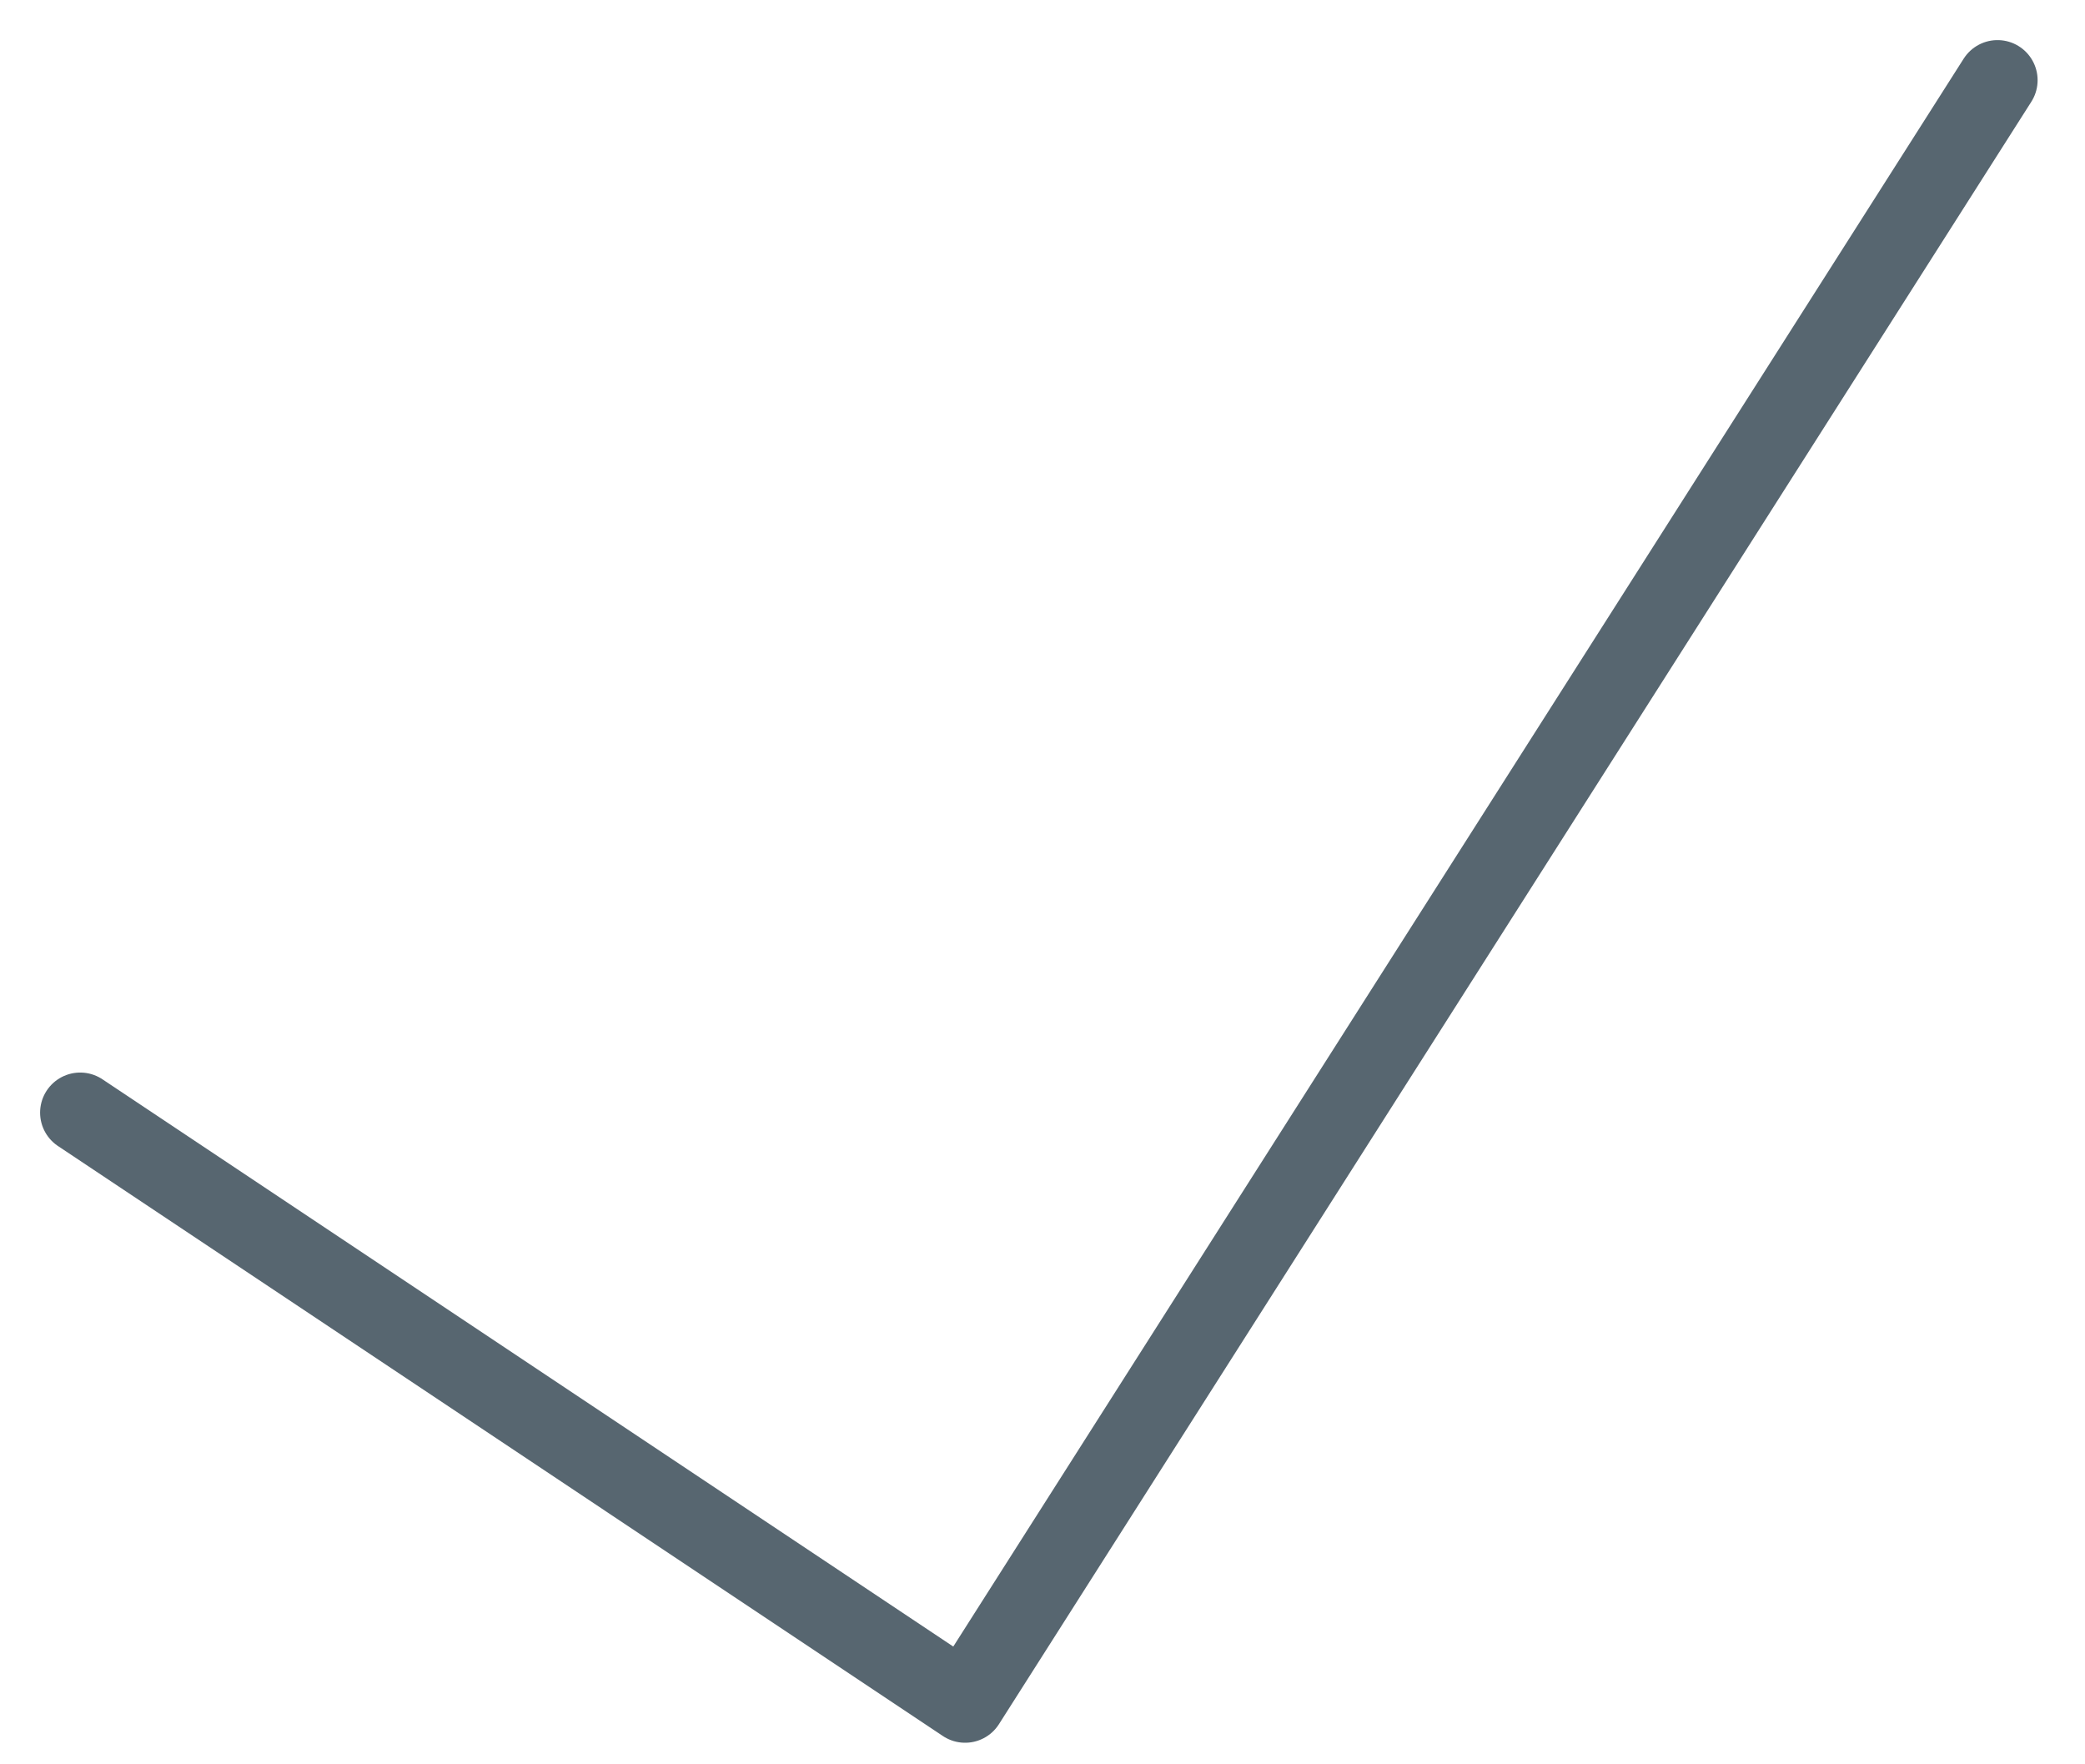
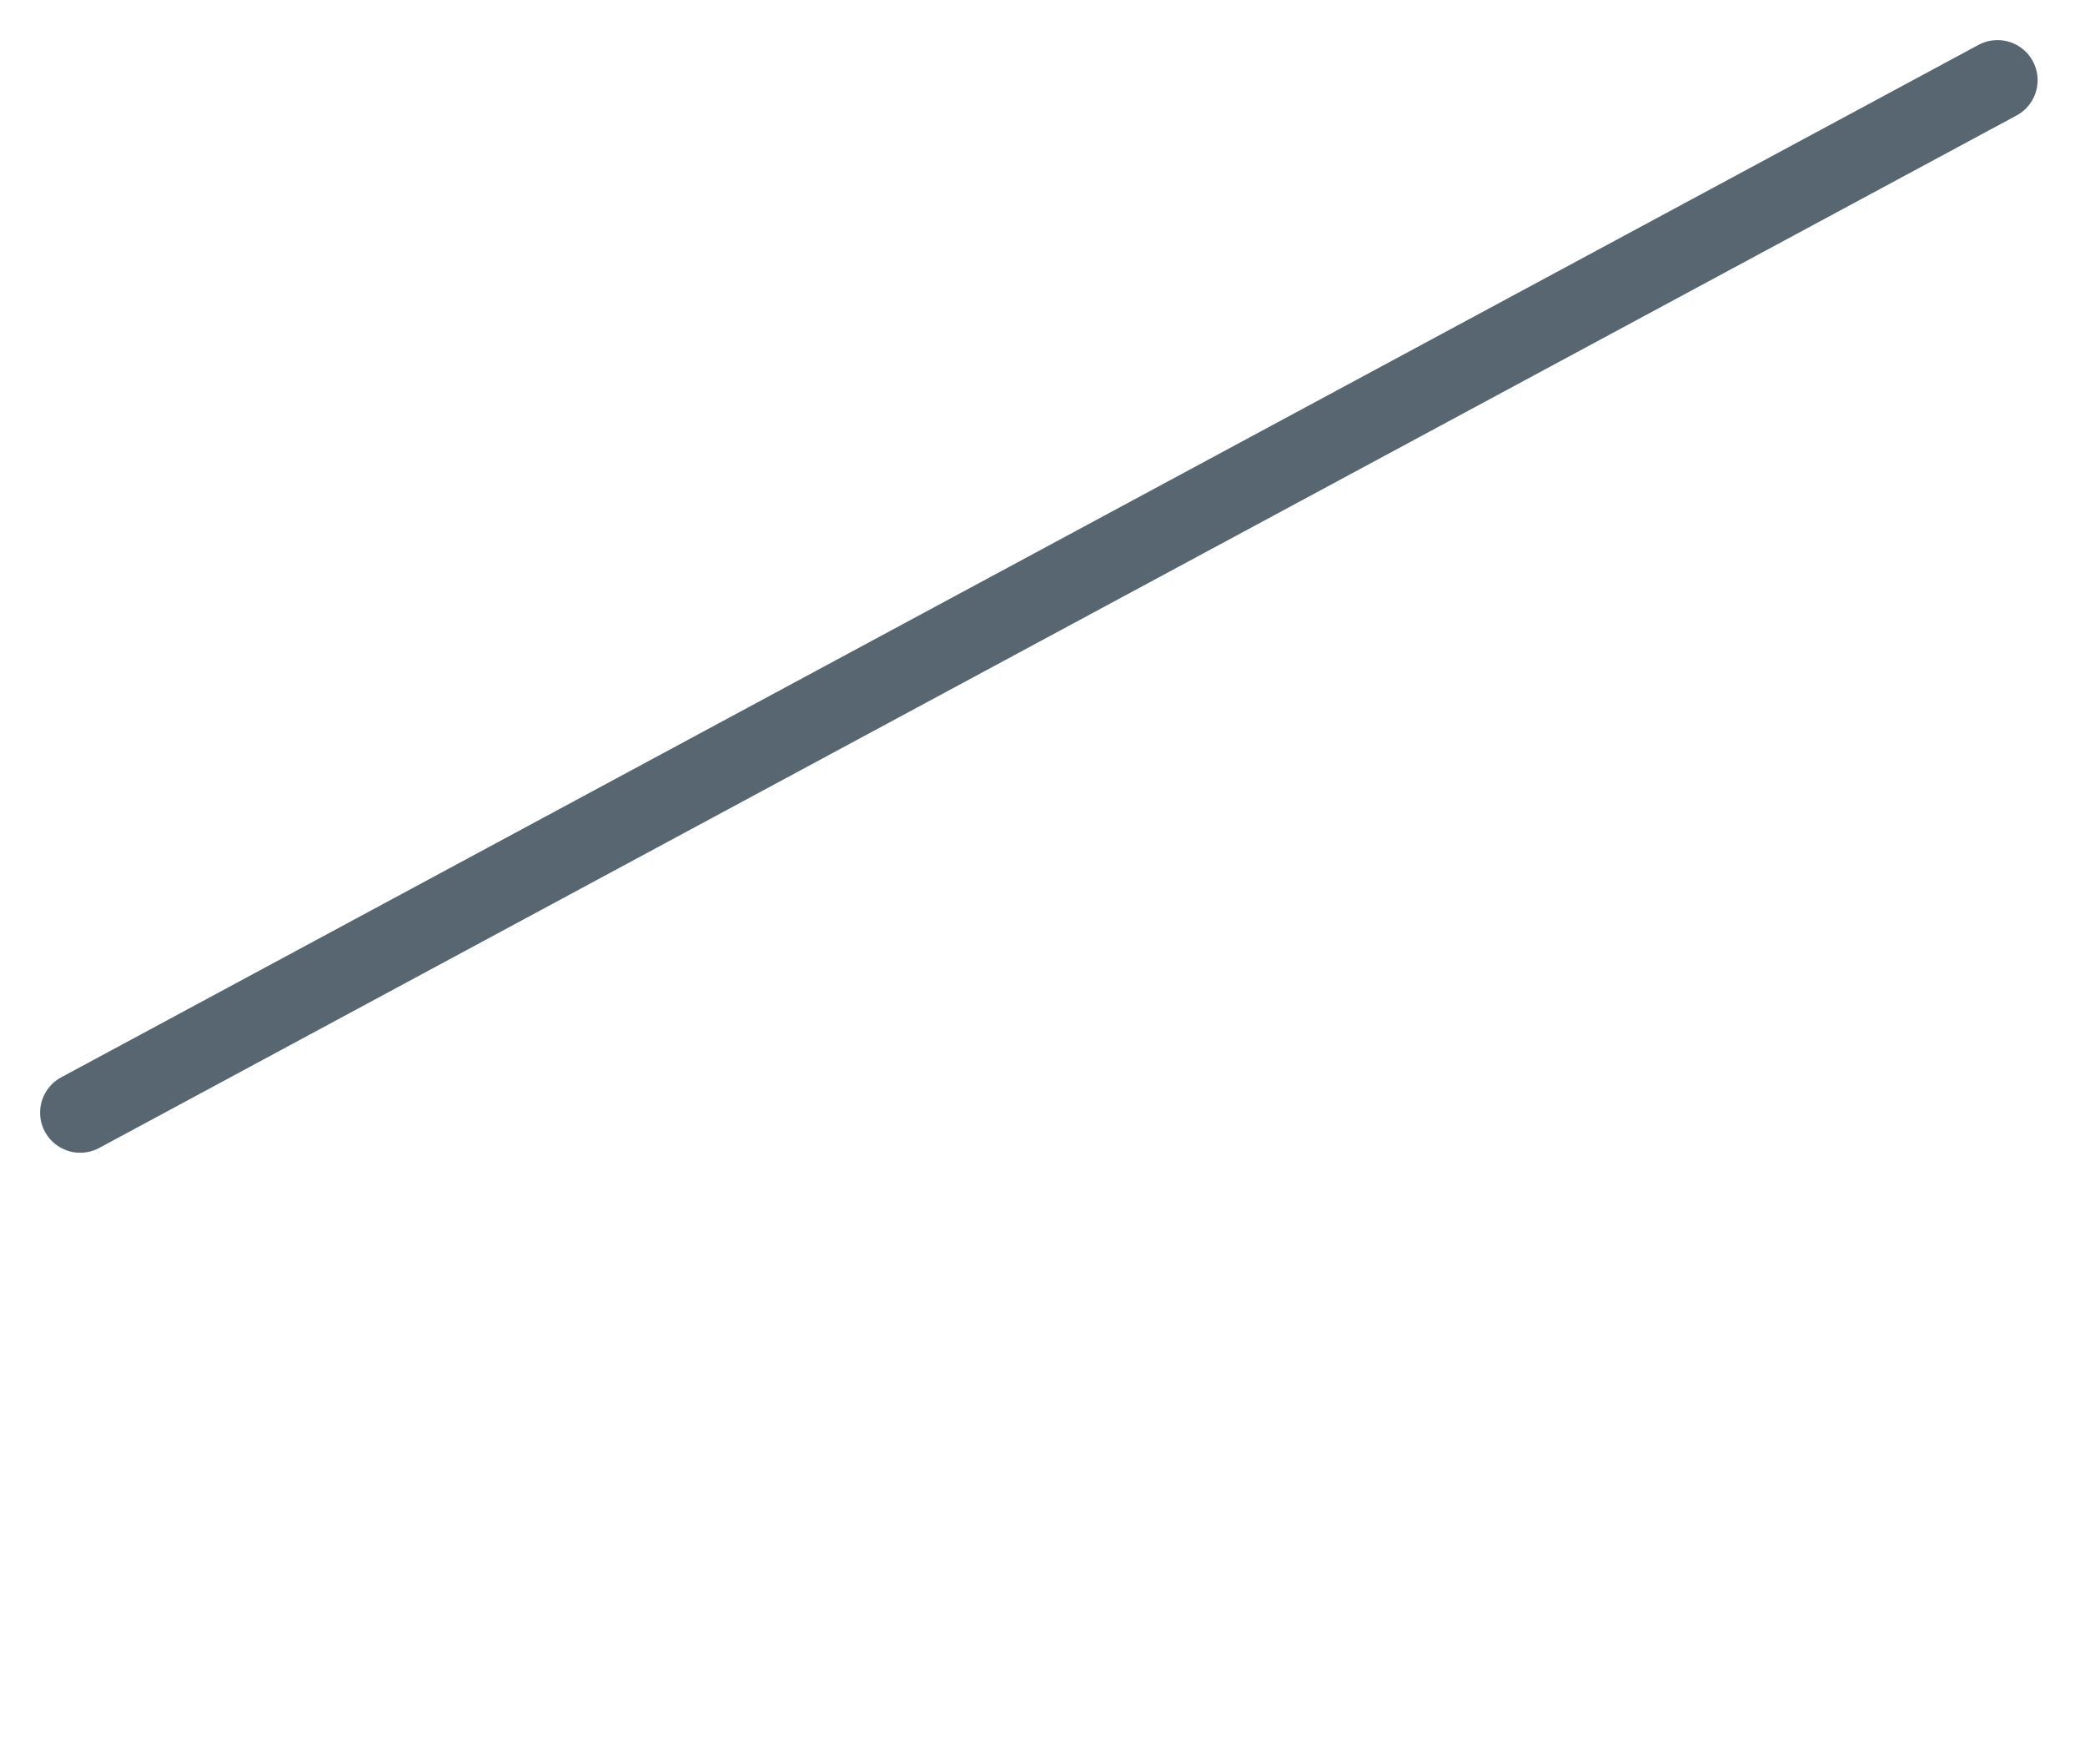
<svg xmlns="http://www.w3.org/2000/svg" width="26" height="22" viewBox="0 0 26 22" fill="none">
-   <path d="M1 13.874L12.035 21.231L24.909 1" stroke="#576670" stroke-linecap="round" stroke-linejoin="round" />
+   <path d="M1 13.874L24.909 1" stroke="#576670" stroke-linecap="round" stroke-linejoin="round" />
</svg>